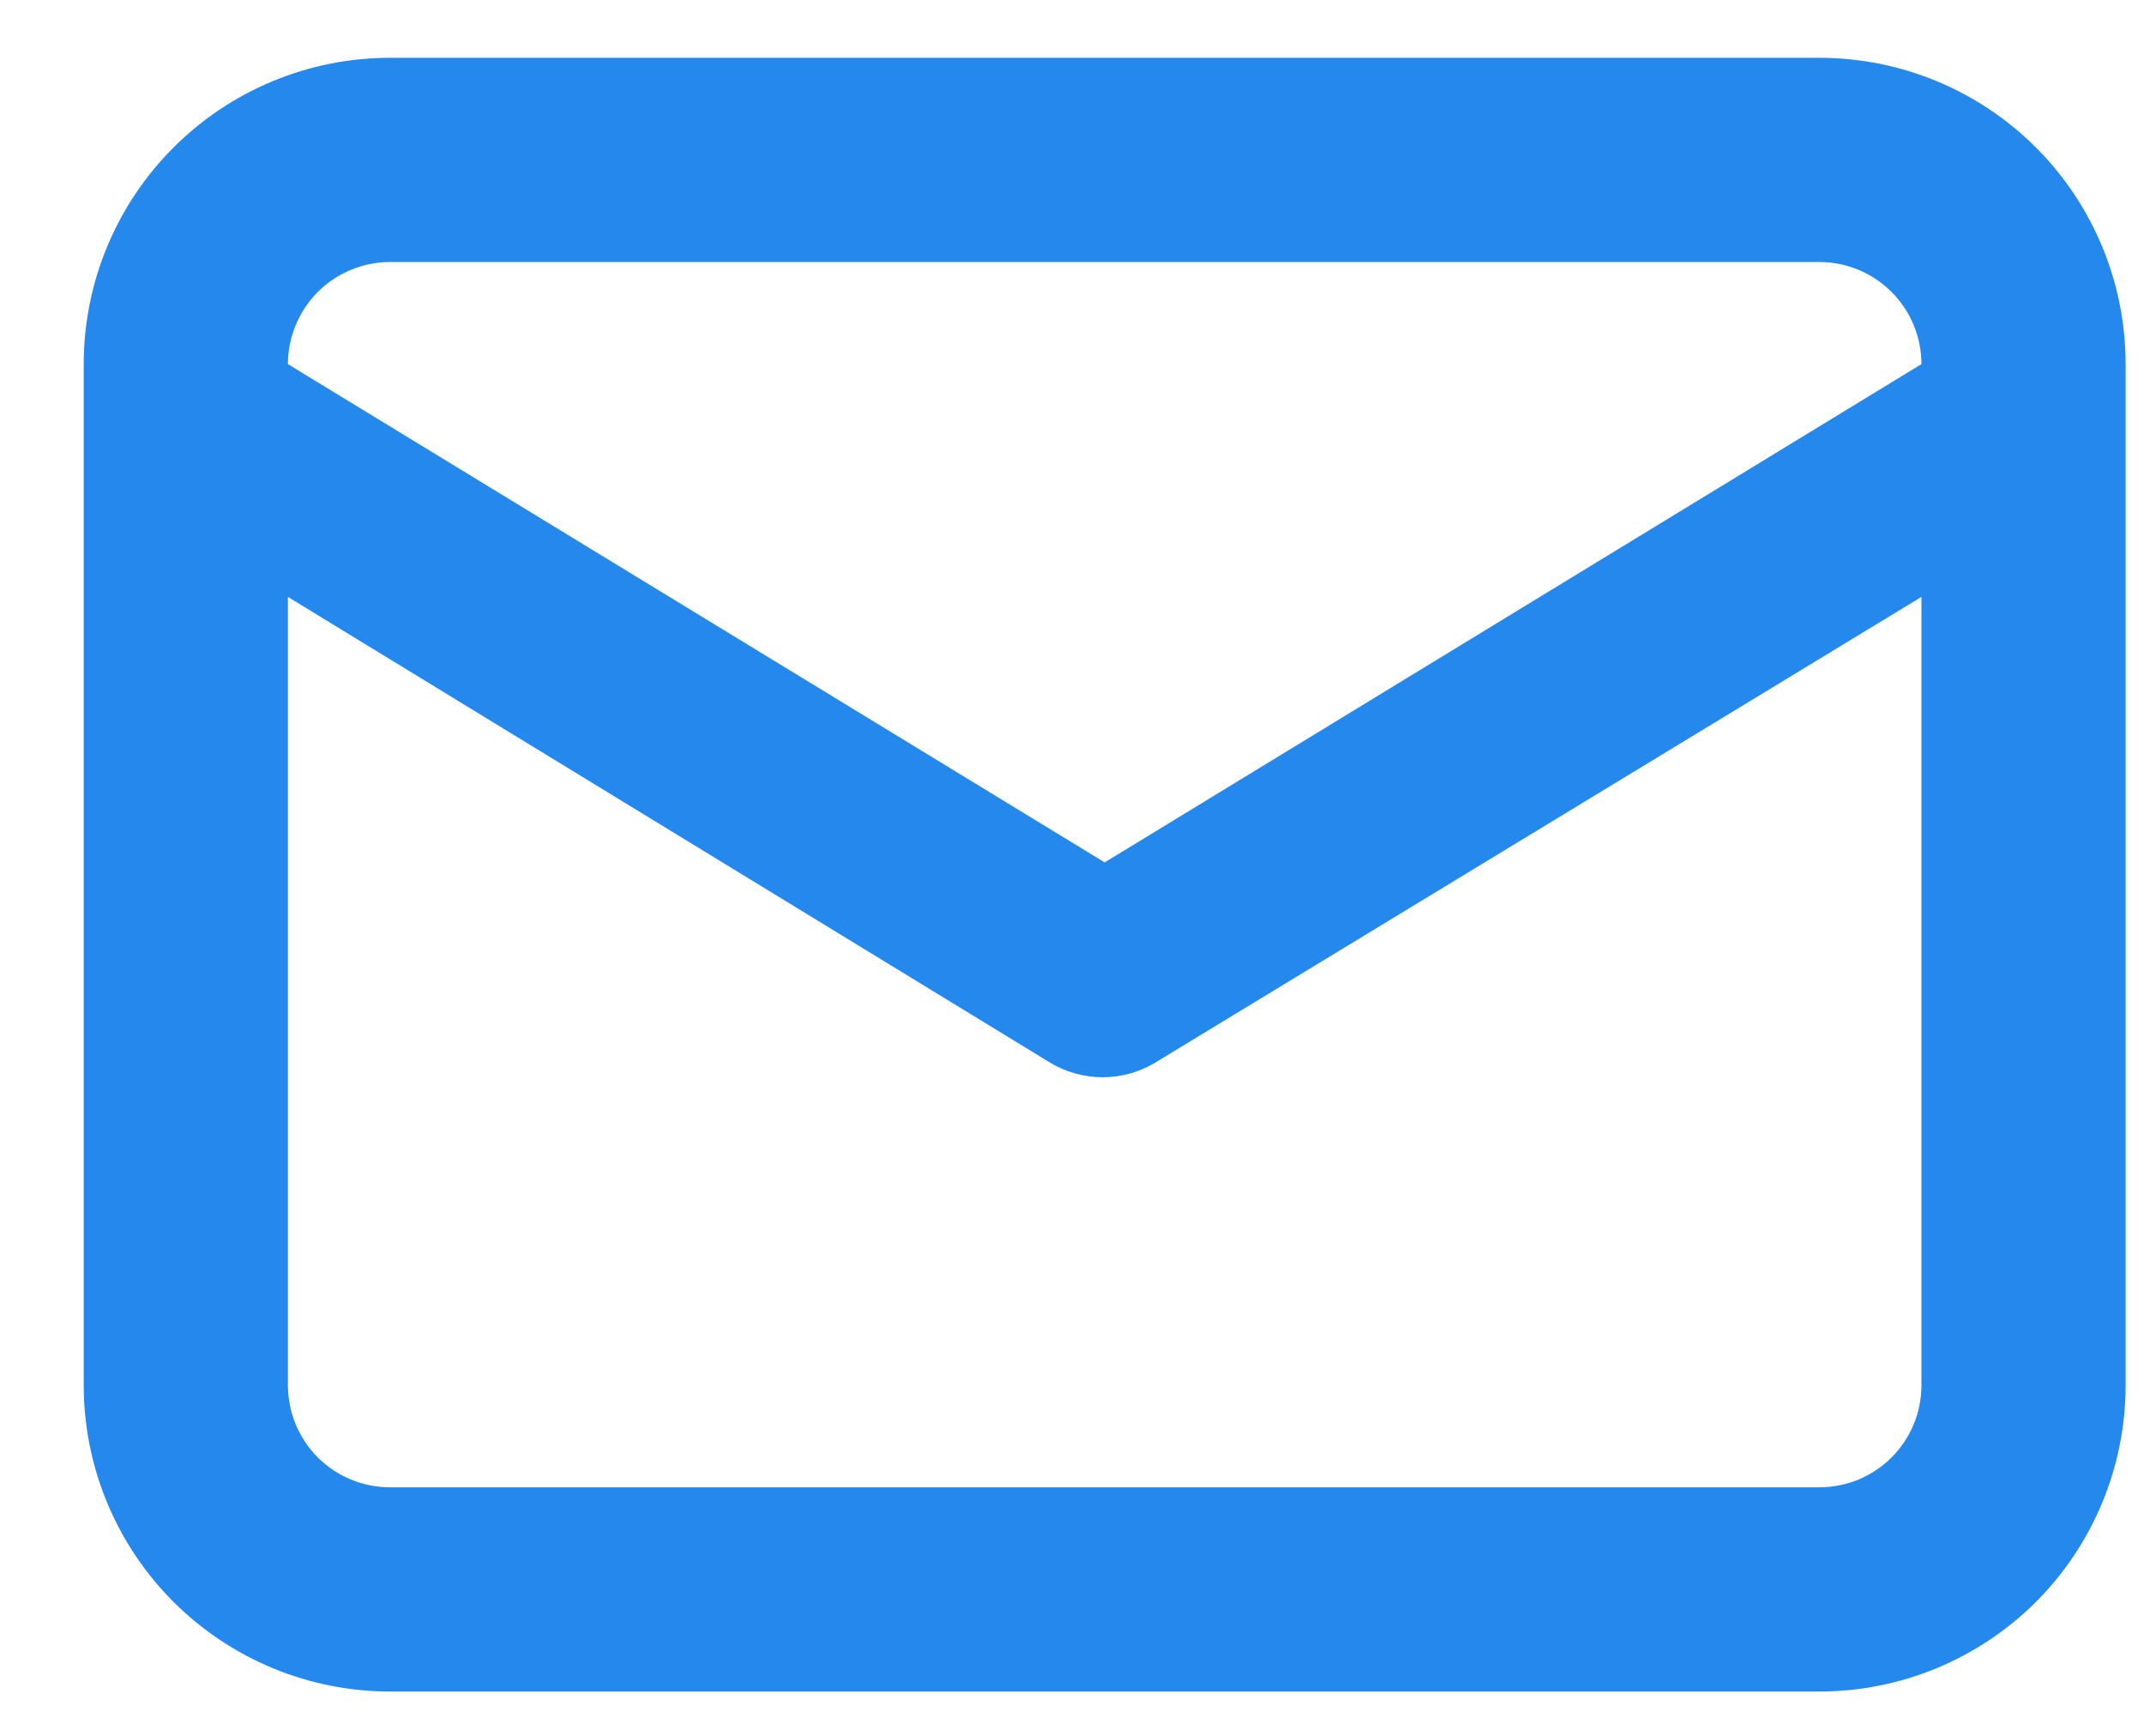
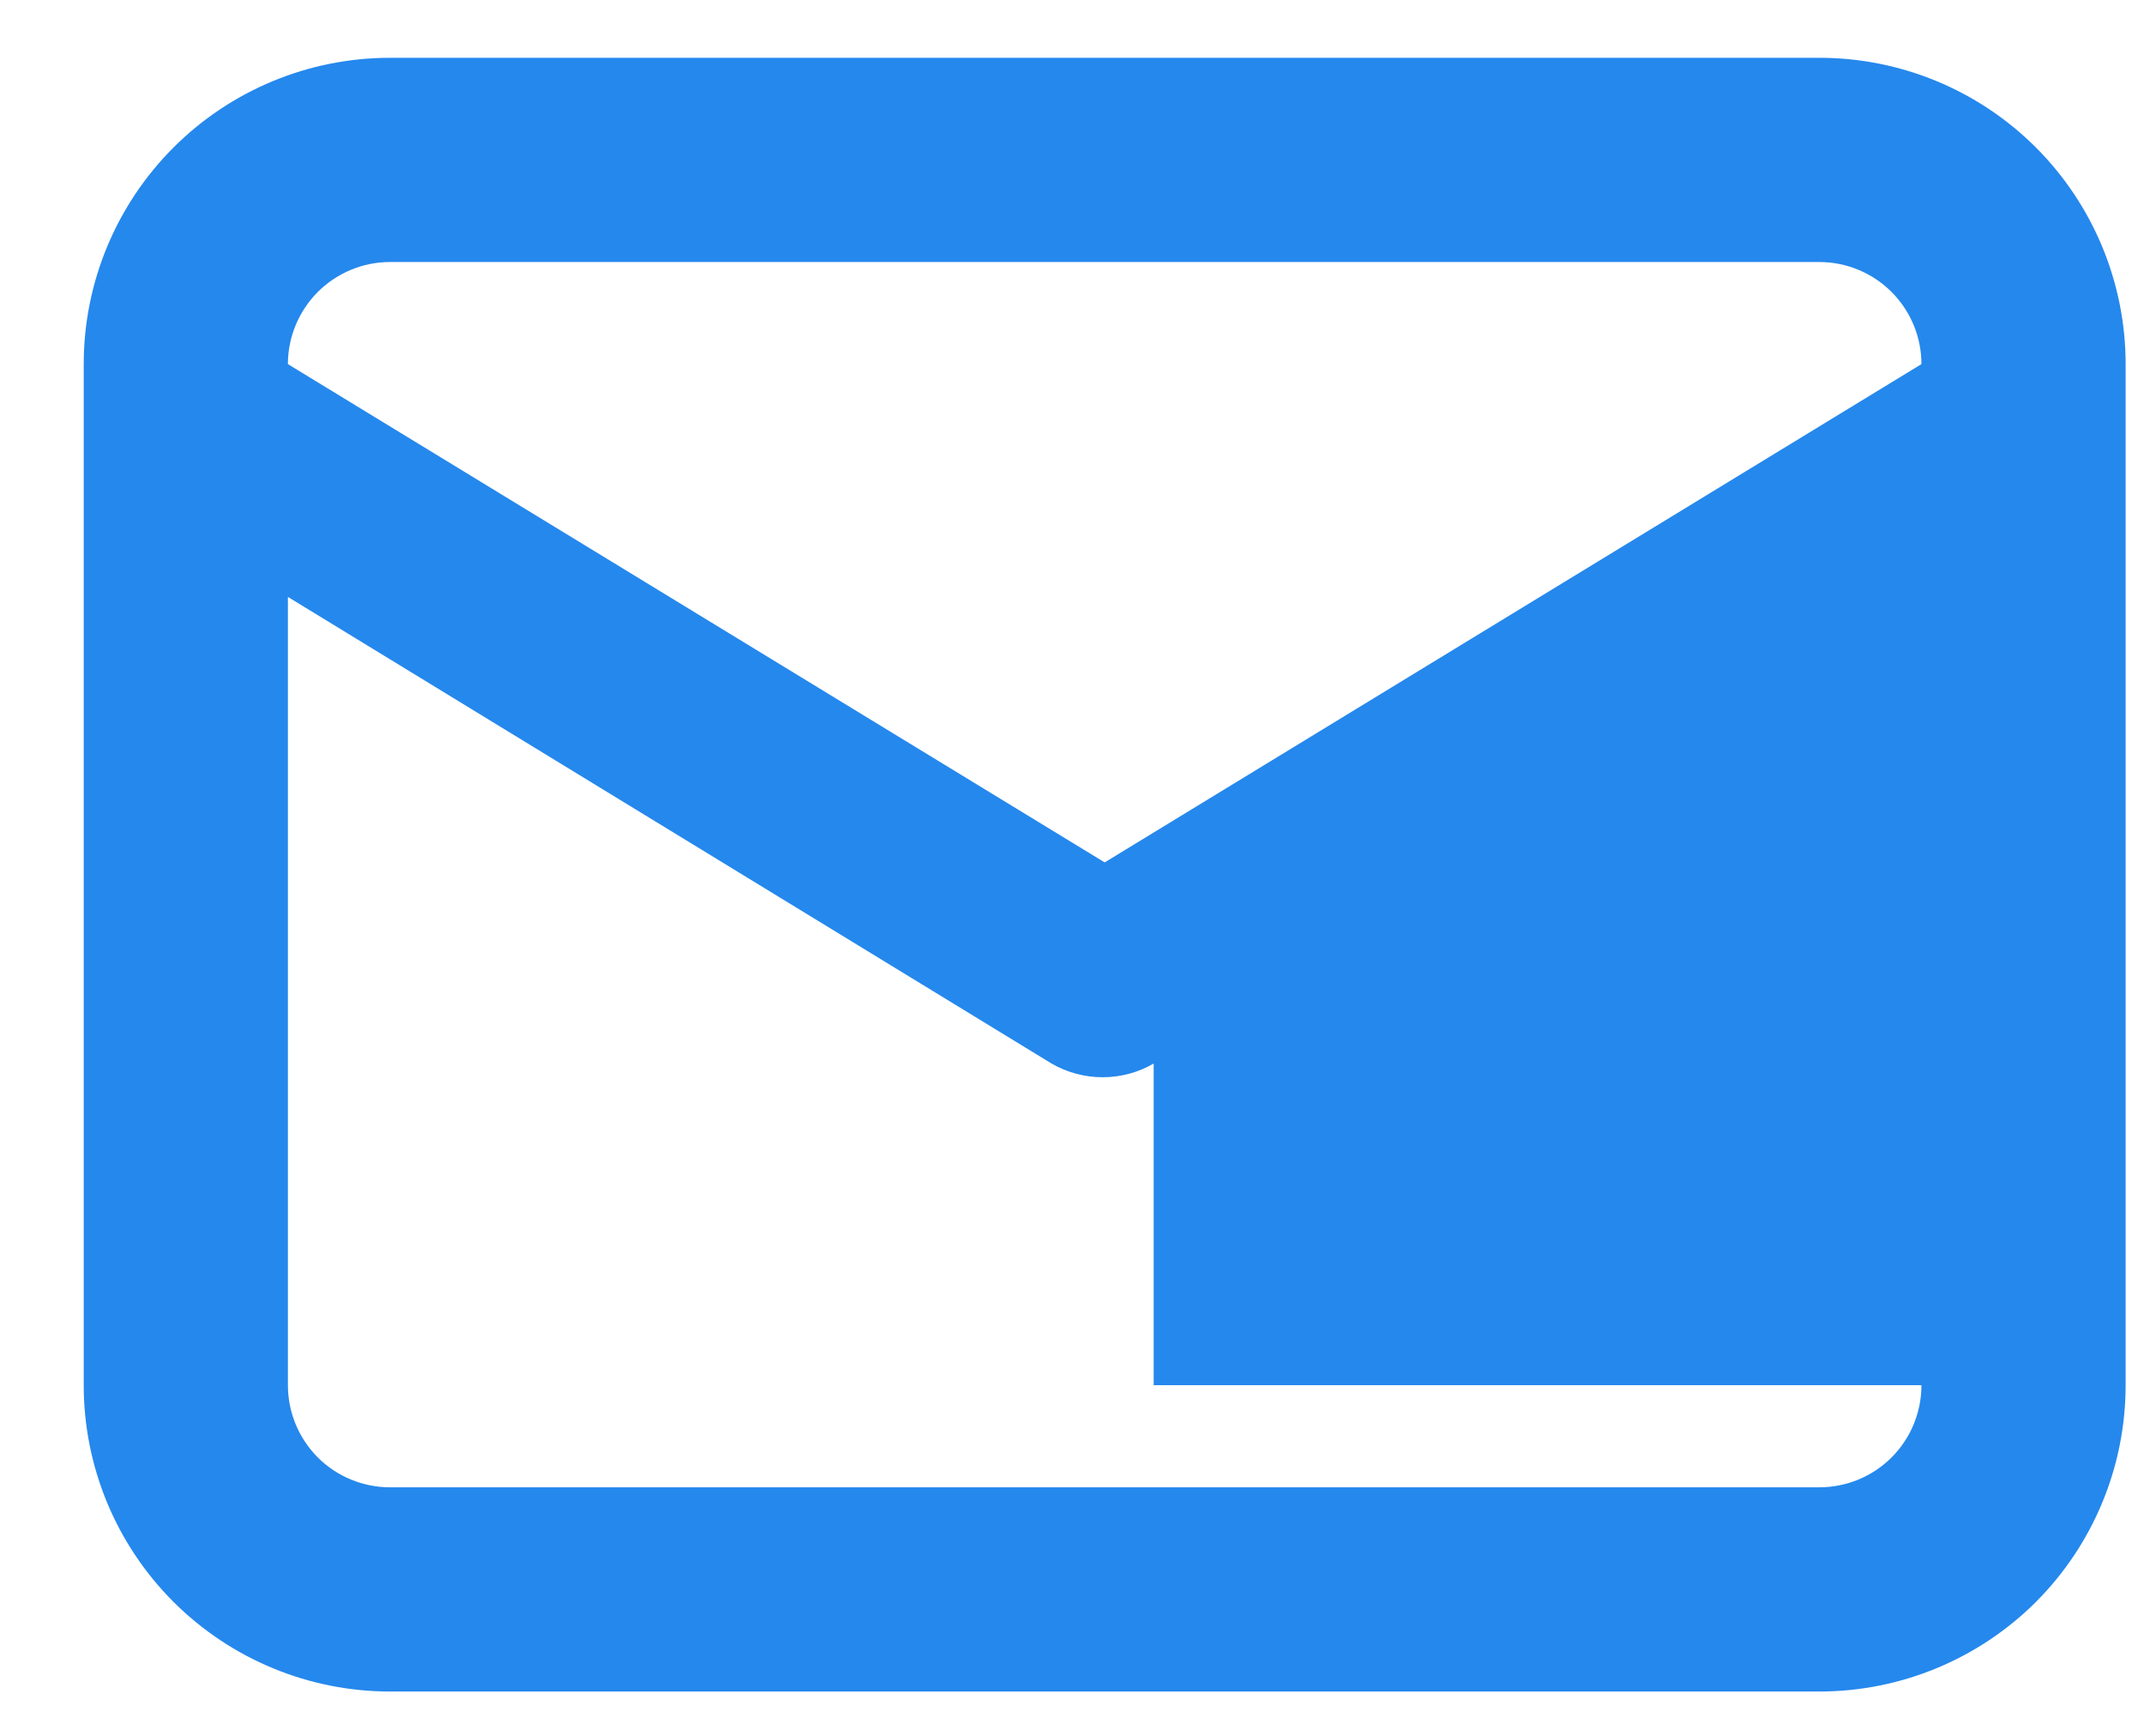
<svg xmlns="http://www.w3.org/2000/svg" width="21" height="17" viewBox="0 0 21 17" fill="none">
-   <path d="M17.82 0.566H3.82C3.025 0.566 2.262 0.882 1.699 1.445C1.136 2.008 0.82 2.771 0.82 3.566V13.566C0.82 14.362 1.136 15.125 1.699 15.688C2.262 16.25 3.025 16.566 3.82 16.566H17.82C18.616 16.566 19.379 16.25 19.942 15.688C20.504 15.125 20.82 14.362 20.82 13.566V3.566C20.82 2.771 20.504 2.008 19.942 1.445C19.379 0.882 18.616 0.566 17.82 0.566ZM3.82 2.566H17.82C18.085 2.566 18.34 2.672 18.527 2.859C18.715 3.047 18.82 3.301 18.82 3.566L10.82 8.446L2.82 3.566C2.82 3.301 2.926 3.047 3.113 2.859C3.301 2.672 3.555 2.566 3.82 2.566ZM18.82 13.566C18.82 13.832 18.715 14.086 18.527 14.274C18.34 14.461 18.085 14.566 17.82 14.566H3.82C3.555 14.566 3.301 14.461 3.113 14.274C2.926 14.086 2.82 13.832 2.82 13.566V5.846L10.3 10.416C10.452 10.504 10.625 10.55 10.8 10.55C10.976 10.55 11.148 10.504 11.3 10.416L18.82 5.846V13.566Z" fill="#2588ED" />
+   <path d="M17.82 0.566H3.82C3.025 0.566 2.262 0.882 1.699 1.445C1.136 2.008 0.82 2.771 0.82 3.566V13.566C0.82 14.362 1.136 15.125 1.699 15.688C2.262 16.25 3.025 16.566 3.82 16.566H17.82C18.616 16.566 19.379 16.25 19.942 15.688C20.504 15.125 20.82 14.362 20.82 13.566V3.566C20.82 2.771 20.504 2.008 19.942 1.445C19.379 0.882 18.616 0.566 17.82 0.566ZM3.82 2.566H17.82C18.085 2.566 18.34 2.672 18.527 2.859C18.715 3.047 18.82 3.301 18.82 3.566L10.82 8.446L2.82 3.566C2.82 3.301 2.926 3.047 3.113 2.859C3.301 2.672 3.555 2.566 3.82 2.566ZM18.82 13.566C18.82 13.832 18.715 14.086 18.527 14.274C18.34 14.461 18.085 14.566 17.82 14.566H3.82C3.555 14.566 3.301 14.461 3.113 14.274C2.926 14.086 2.82 13.832 2.82 13.566V5.846L10.3 10.416C10.452 10.504 10.625 10.55 10.8 10.55C10.976 10.55 11.148 10.504 11.3 10.416V13.566Z" fill="#2588ED" />
</svg>